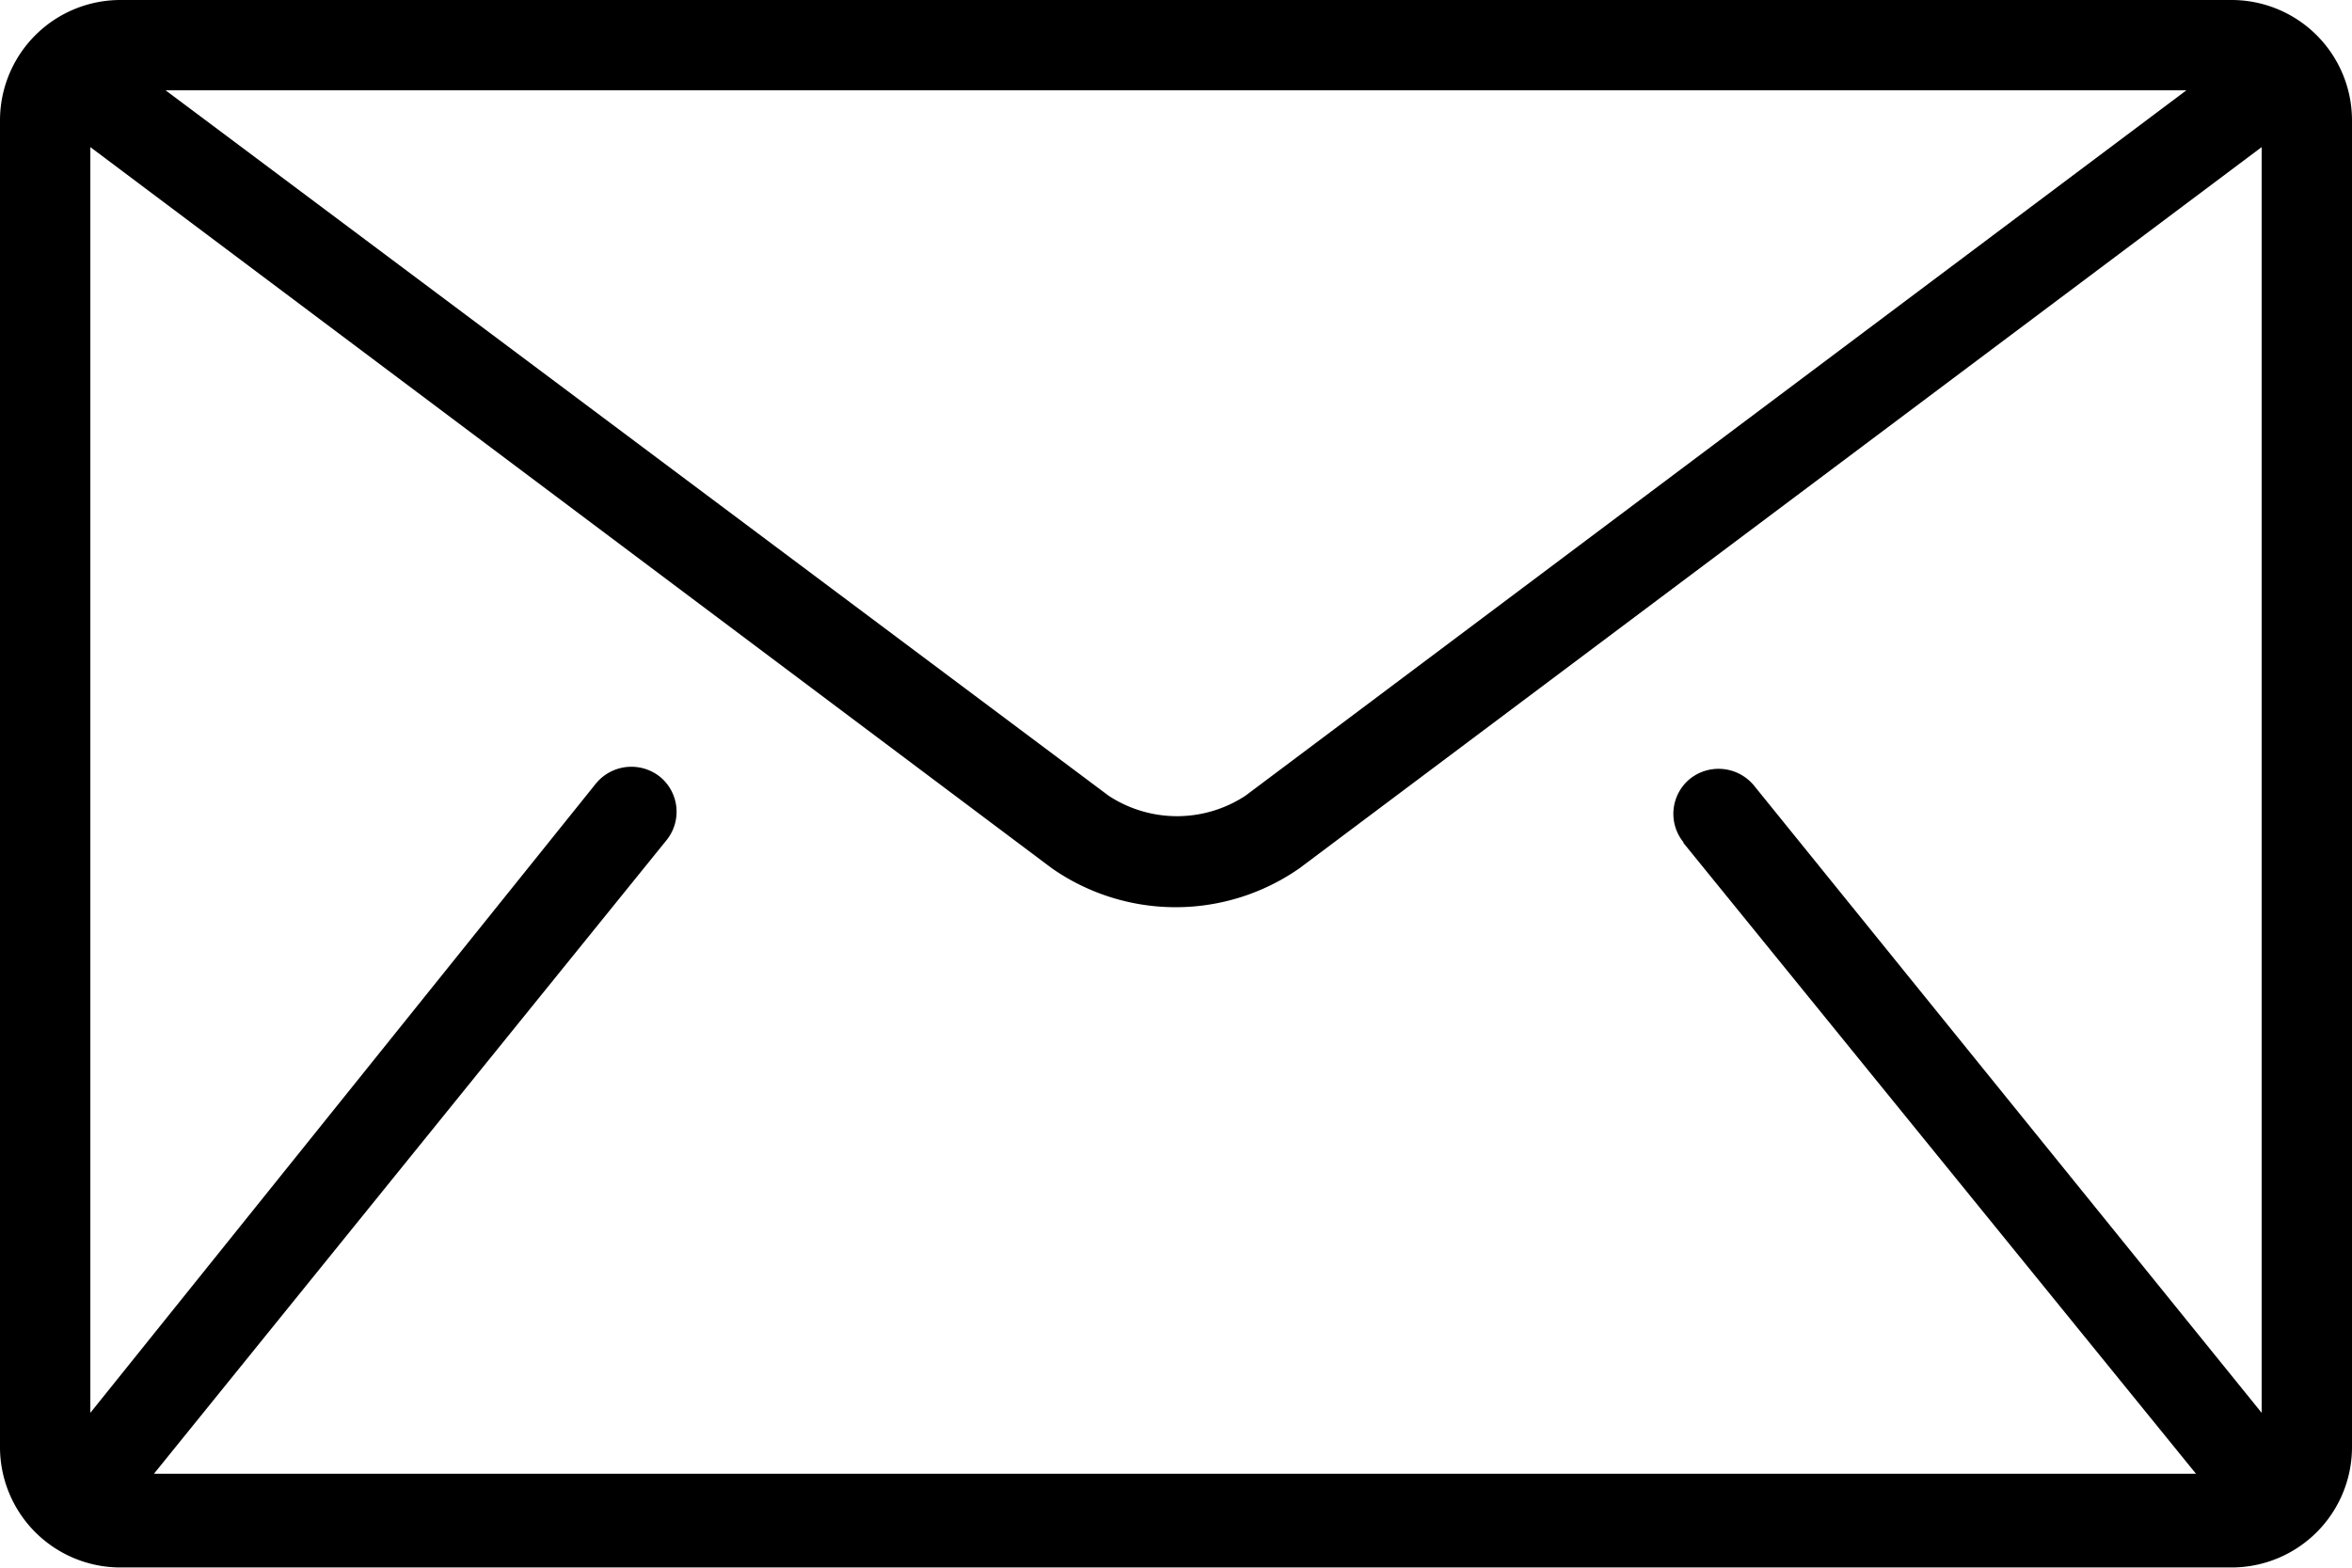
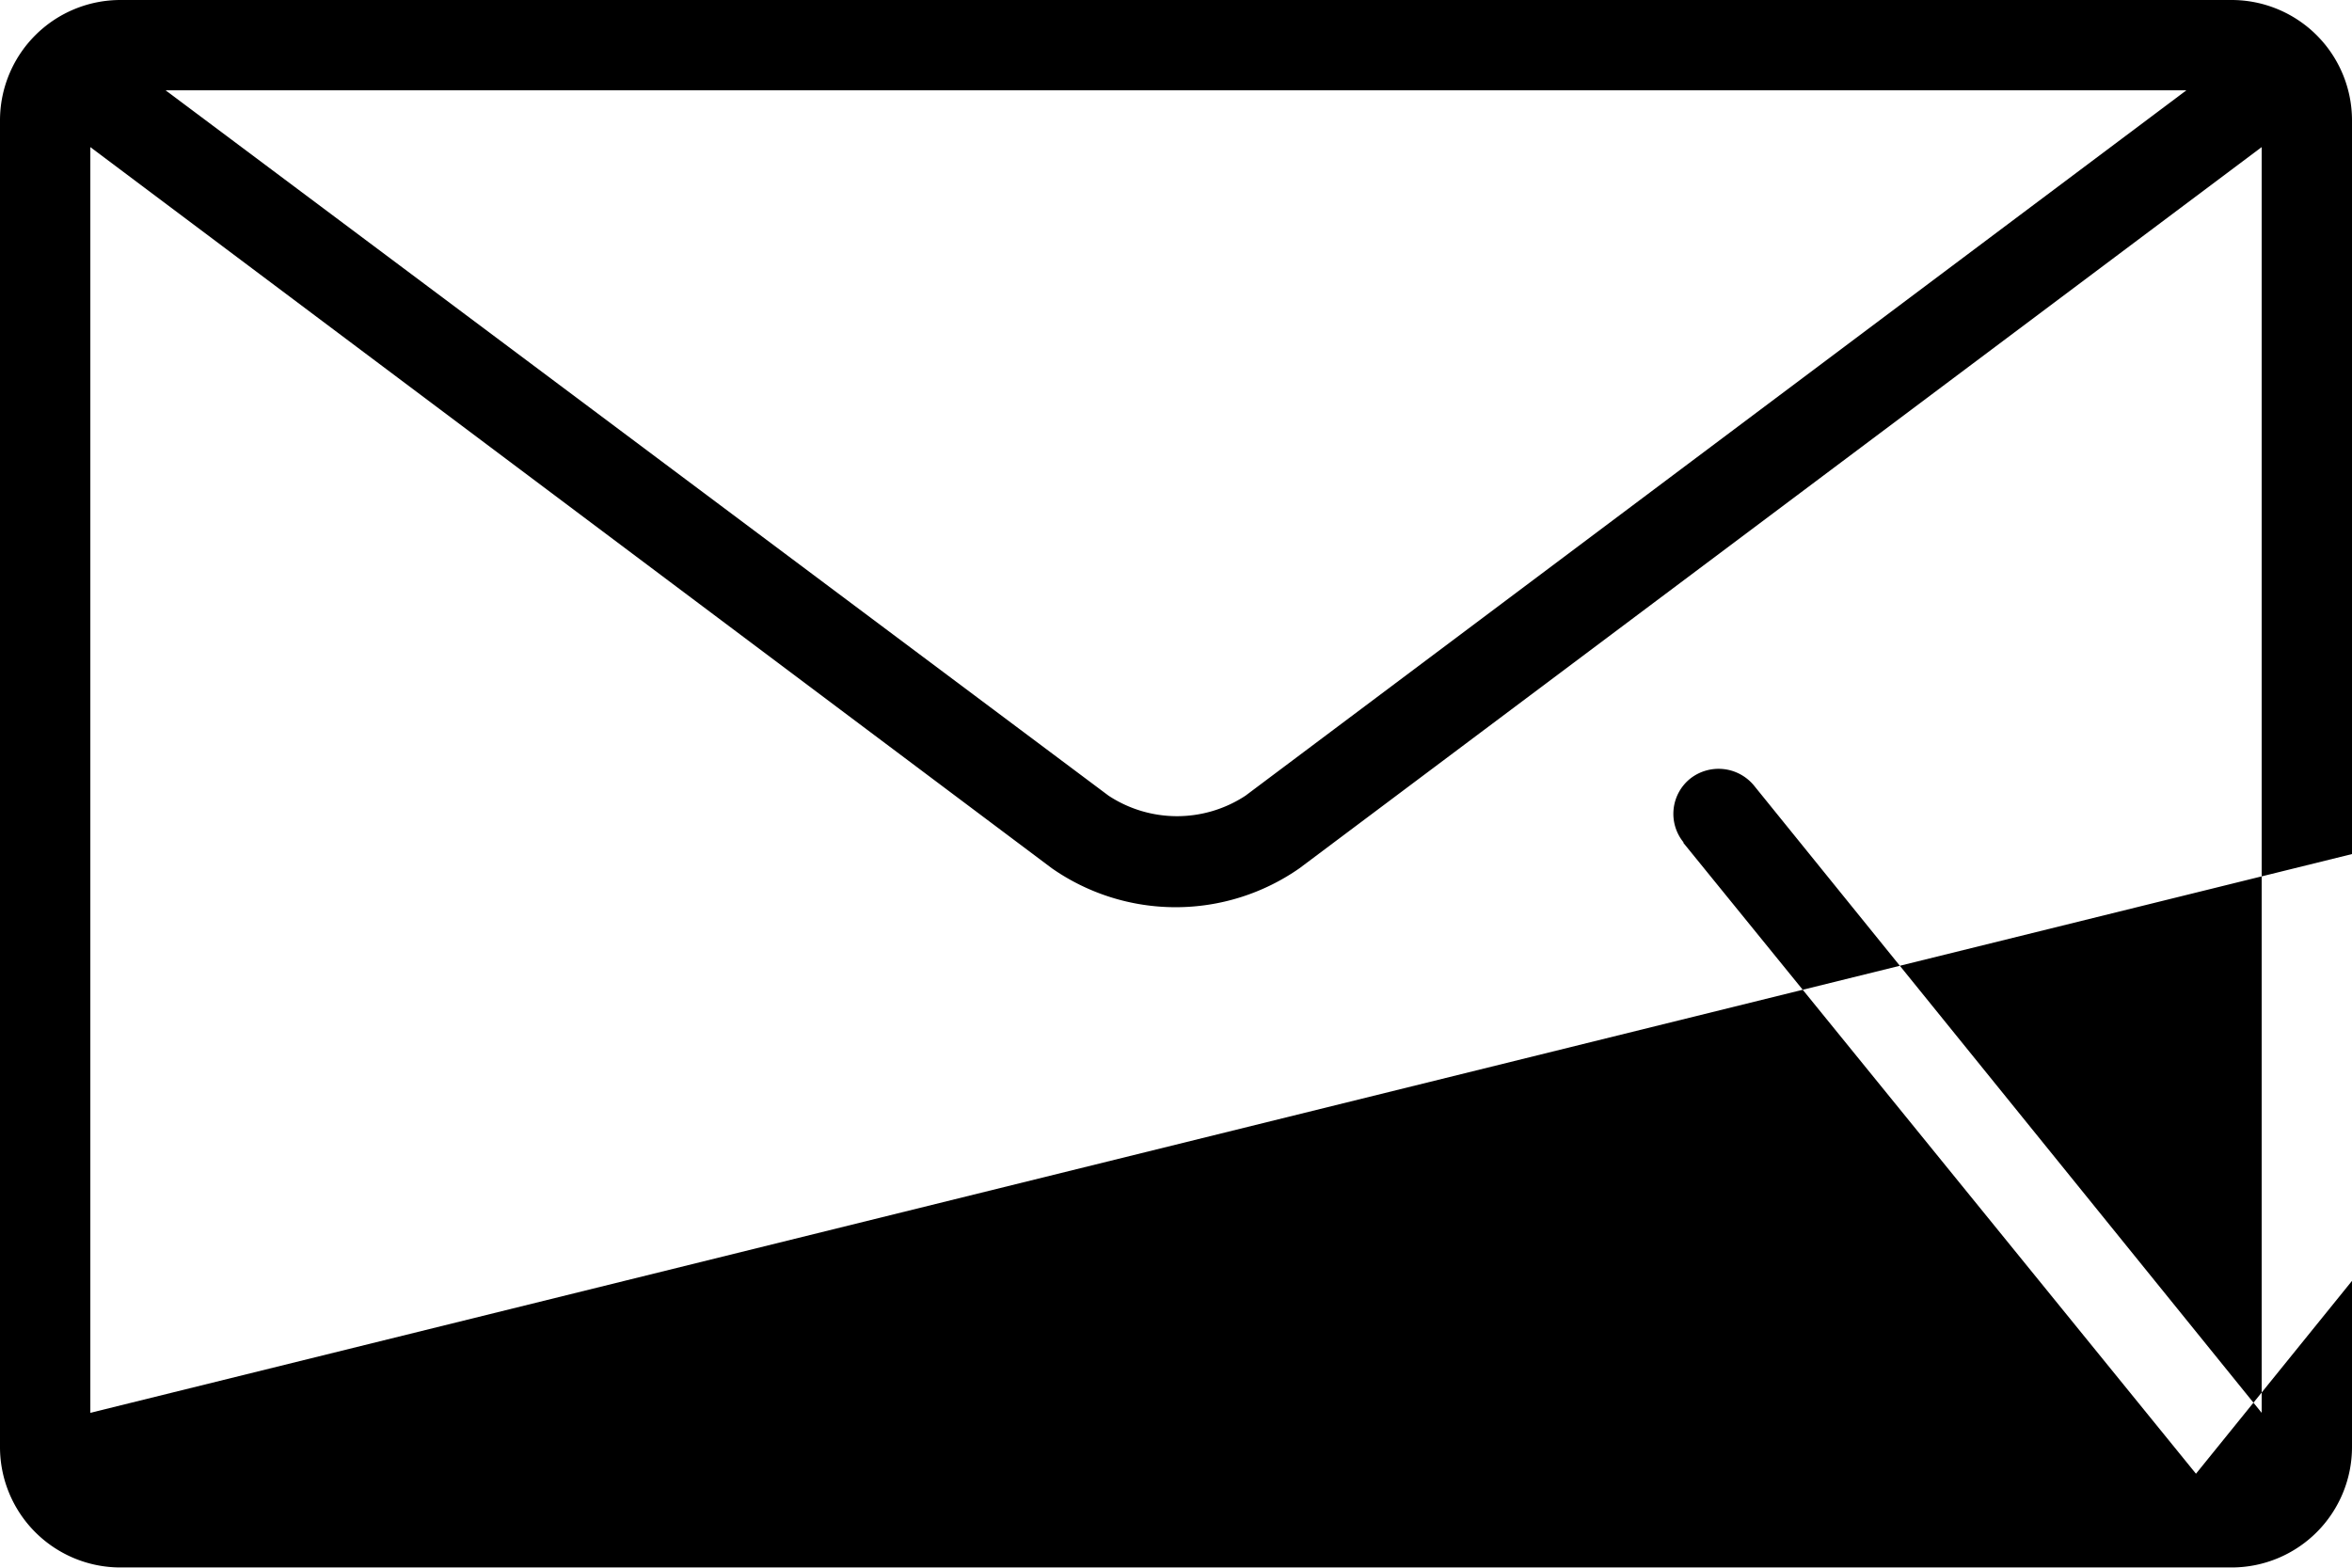
<svg xmlns="http://www.w3.org/2000/svg" viewBox="0 0 34.37 22.92">
  <defs>
    <style>.a{fill-rule:evenodd;}</style>
  </defs>
-   <path class="a" d="M32.91,1.46H2.06A1.76,1.76,0,0,0,.3,3.22V22.61a1.76,1.76,0,0,0,1.76,1.76H32.91a1.76,1.76,0,0,0,1.76-1.76V3.22A1.76,1.76,0,0,0,32.91,1.46Zm-.66,1.32L18.5,13.09a1.82,1.82,0,0,1-2,0L2.72,2.78Zm-7.35,11L32.39,23l0,0H2.55s0,0,0,0l7.49-9.26a.66.66,0,0,0-.1-.93.67.67,0,0,0-.93.1L1.62,22.11V3.61L15.67,14.15a3.16,3.16,0,0,0,3.62,0L33.35,3.61v18.5l-7.42-9.17a.67.67,0,0,0-.93-.1.66.66,0,0,0-.1.93Z" transform="translate(-0.3 -1.46)" />
+   <path class="a" d="M32.91,1.46H2.06A1.76,1.76,0,0,0,.3,3.22V22.61a1.76,1.76,0,0,0,1.76,1.76H32.91a1.76,1.76,0,0,0,1.76-1.76V3.22A1.76,1.76,0,0,0,32.91,1.46Zm-.66,1.32L18.5,13.09a1.82,1.82,0,0,1-2,0L2.72,2.78Zm-7.35,11L32.39,23l0,0s0,0,0,0l7.49-9.26a.66.66,0,0,0-.1-.93.67.67,0,0,0-.93.1L1.62,22.11V3.61L15.67,14.15a3.16,3.16,0,0,0,3.62,0L33.35,3.61v18.5l-7.42-9.17a.67.67,0,0,0-.93-.1.66.66,0,0,0-.1.93Z" transform="translate(-0.3 -1.46)" />
</svg>